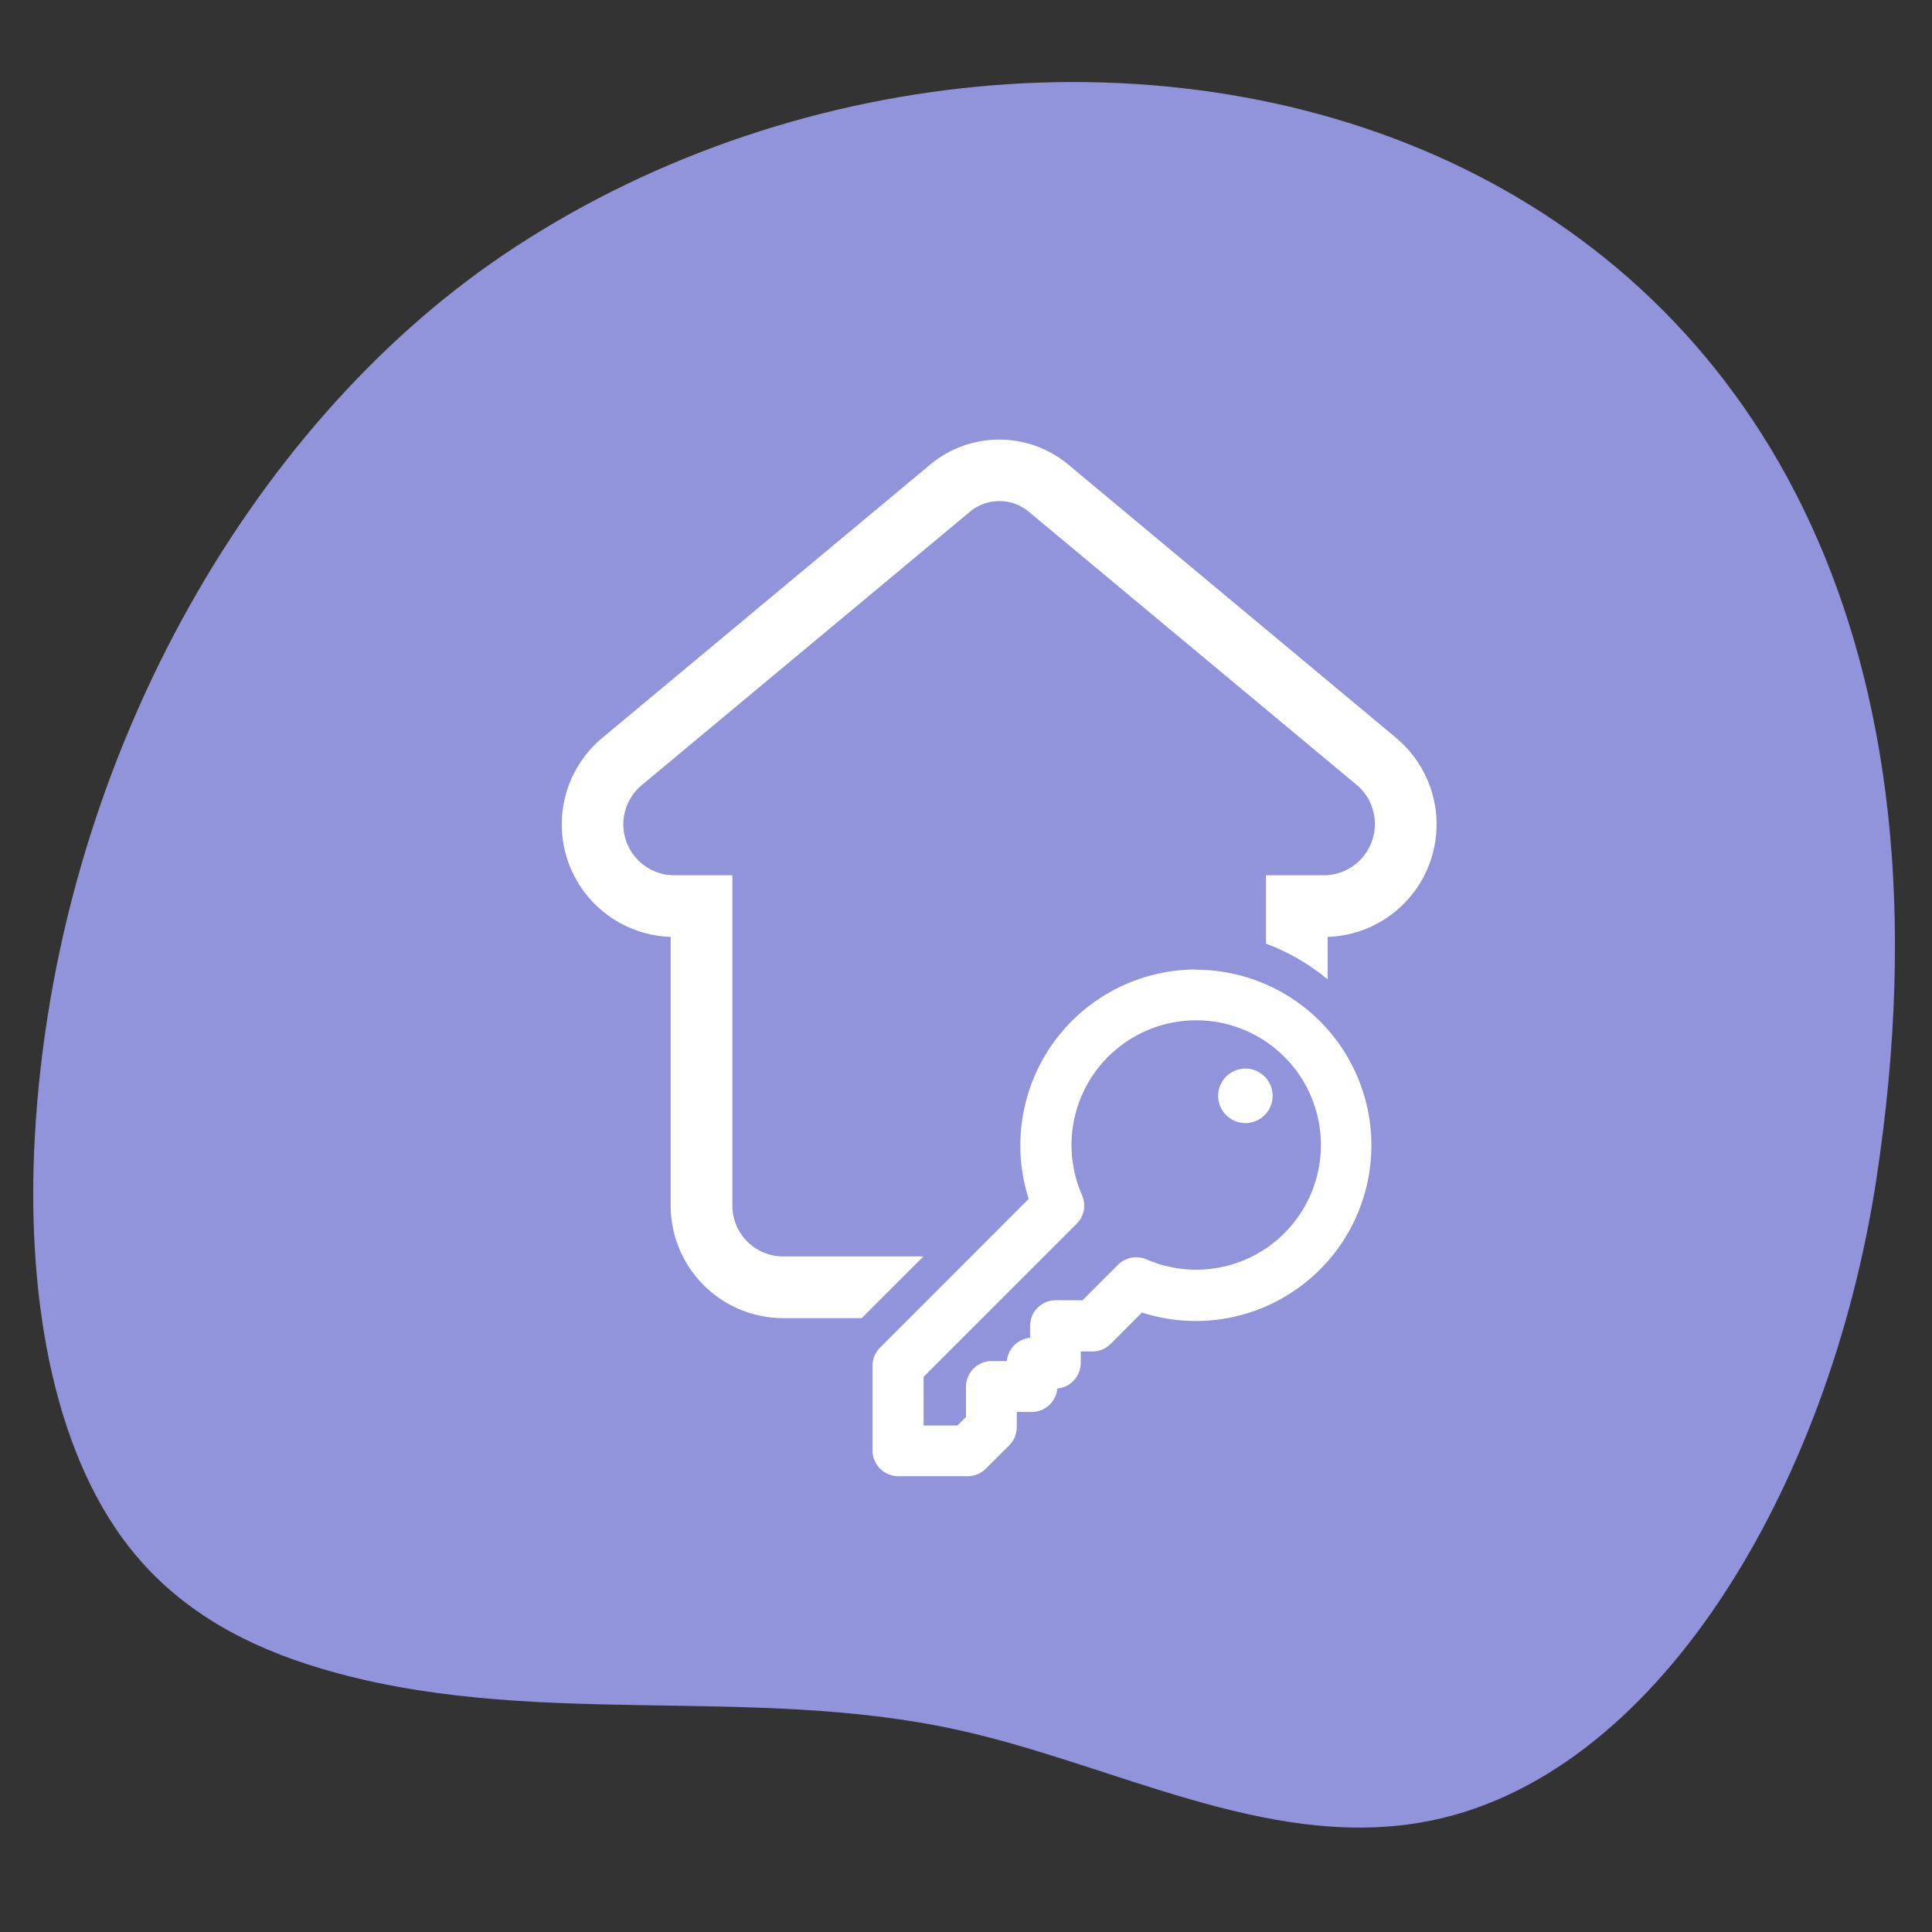
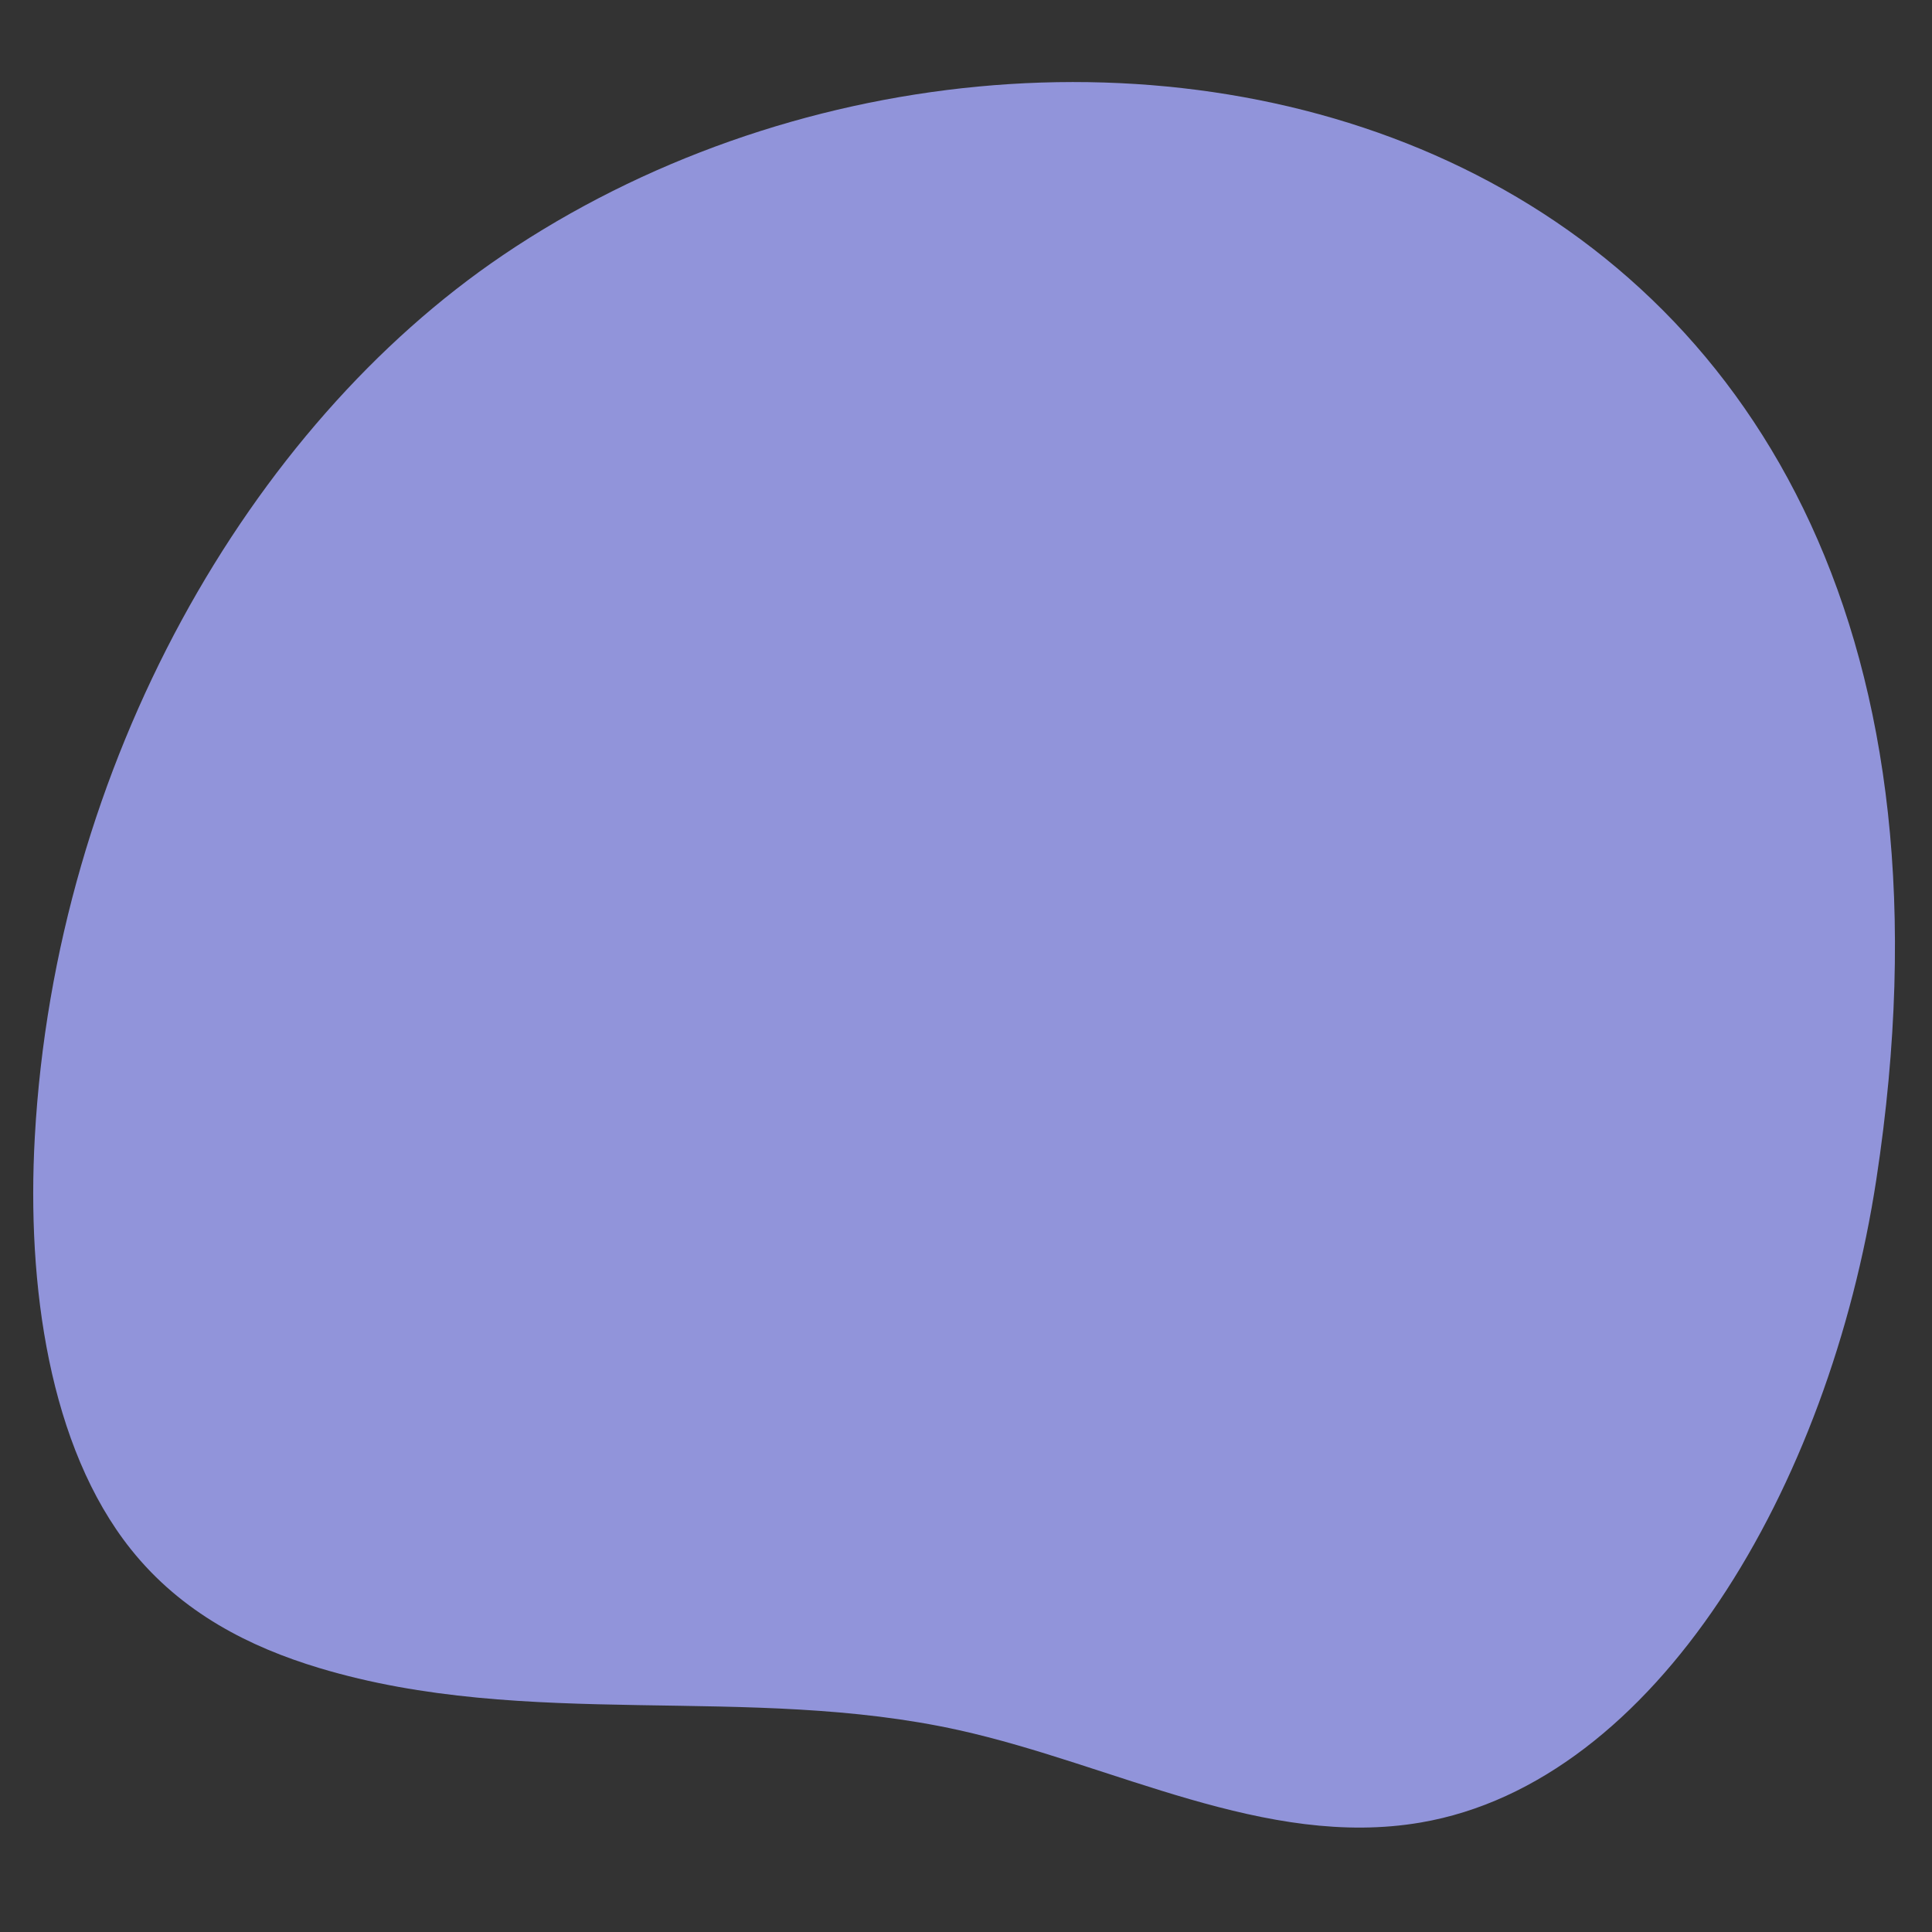
<svg xmlns="http://www.w3.org/2000/svg" preserveAspectRatio="none" viewBox="0 0 72 72" fill="none">
  <rect x="0" y="0" width="72" height="72" fill="#333333" stroke="none" />
  <path id="background" d="M18.736 9.514C9.309 15.893 2.07 28.442 1.297 42.377c-.307 5.52.538 11.544 3.581 15.36 1.901 2.383 4.457 3.653 7.013 4.423 7.786 2.345 15.98.574 23.854 2.32 5.76 1.278 11.419 4.429 17.2 3.44 8.782-1.5 15.233-12.518 16.98-23.962C76.094 3.56 39.72-4.682 18.735 9.514z" fill="#9194DA" />
-   <path d="M44.576 36.13a6.555 6.555 0 00-6.24 8.55l-5.542 5.545a.946.946 0 00-.278.672v3.156a.96.96 0 00.948.96h2.601a.942.942 0 00.672-.279l.876-.873a.96.96 0 00.279-.672v-.569h.566a.96.96 0 00.946-.874.96.96 0 00.873-.945v-.437h.437a.942.942 0 00.672-.278l1.171-1.172a6.544 6.544 0 006.98-10.482 6.545 6.545 0 00-4.971-2.293l.01-.01zm-4.256 8.4a4.647 4.647 0 112.4 2.4.961.961 0 00-1.05.199l-1.328 1.327h-.994a.96.96 0 00-.96.96v.44a.96.96 0 00-.866.866h-.562a.96.96 0 00-.96.96v1.123l-.319.319h-1.26V51.31l5.707-5.708a.945.945 0 00.192-1.063v-.01z" fill="#fff" />
-   <path d="M46.412 41.854a1.015 1.015 0 100-2.031 1.015 1.015 0 000 2.03zM52.034 27.502l-12.177-10.15a4.02 4.02 0 00-5.237 0l-12.178 10.15a4.195 4.195 0 002.552 7.413V44.93a4.198 4.198 0 004.192 4.193h2.928l2.3-2.299h-5.228a1.896 1.896 0 01-1.893-1.894V32.618h-2.16a1.898 1.898 0 01-1.215-3.36l12.18-10.147a1.719 1.719 0 012.29 0l12.18 10.147a1.903 1.903 0 01.552 2.11 1.9 1.9 0 01-1.78 1.25h-2.16v2.55c.836.31 1.614.76 2.298 1.334v-1.587a4.195 4.195 0 002.552-7.413h.004z" fill="#fff" />
</svg>